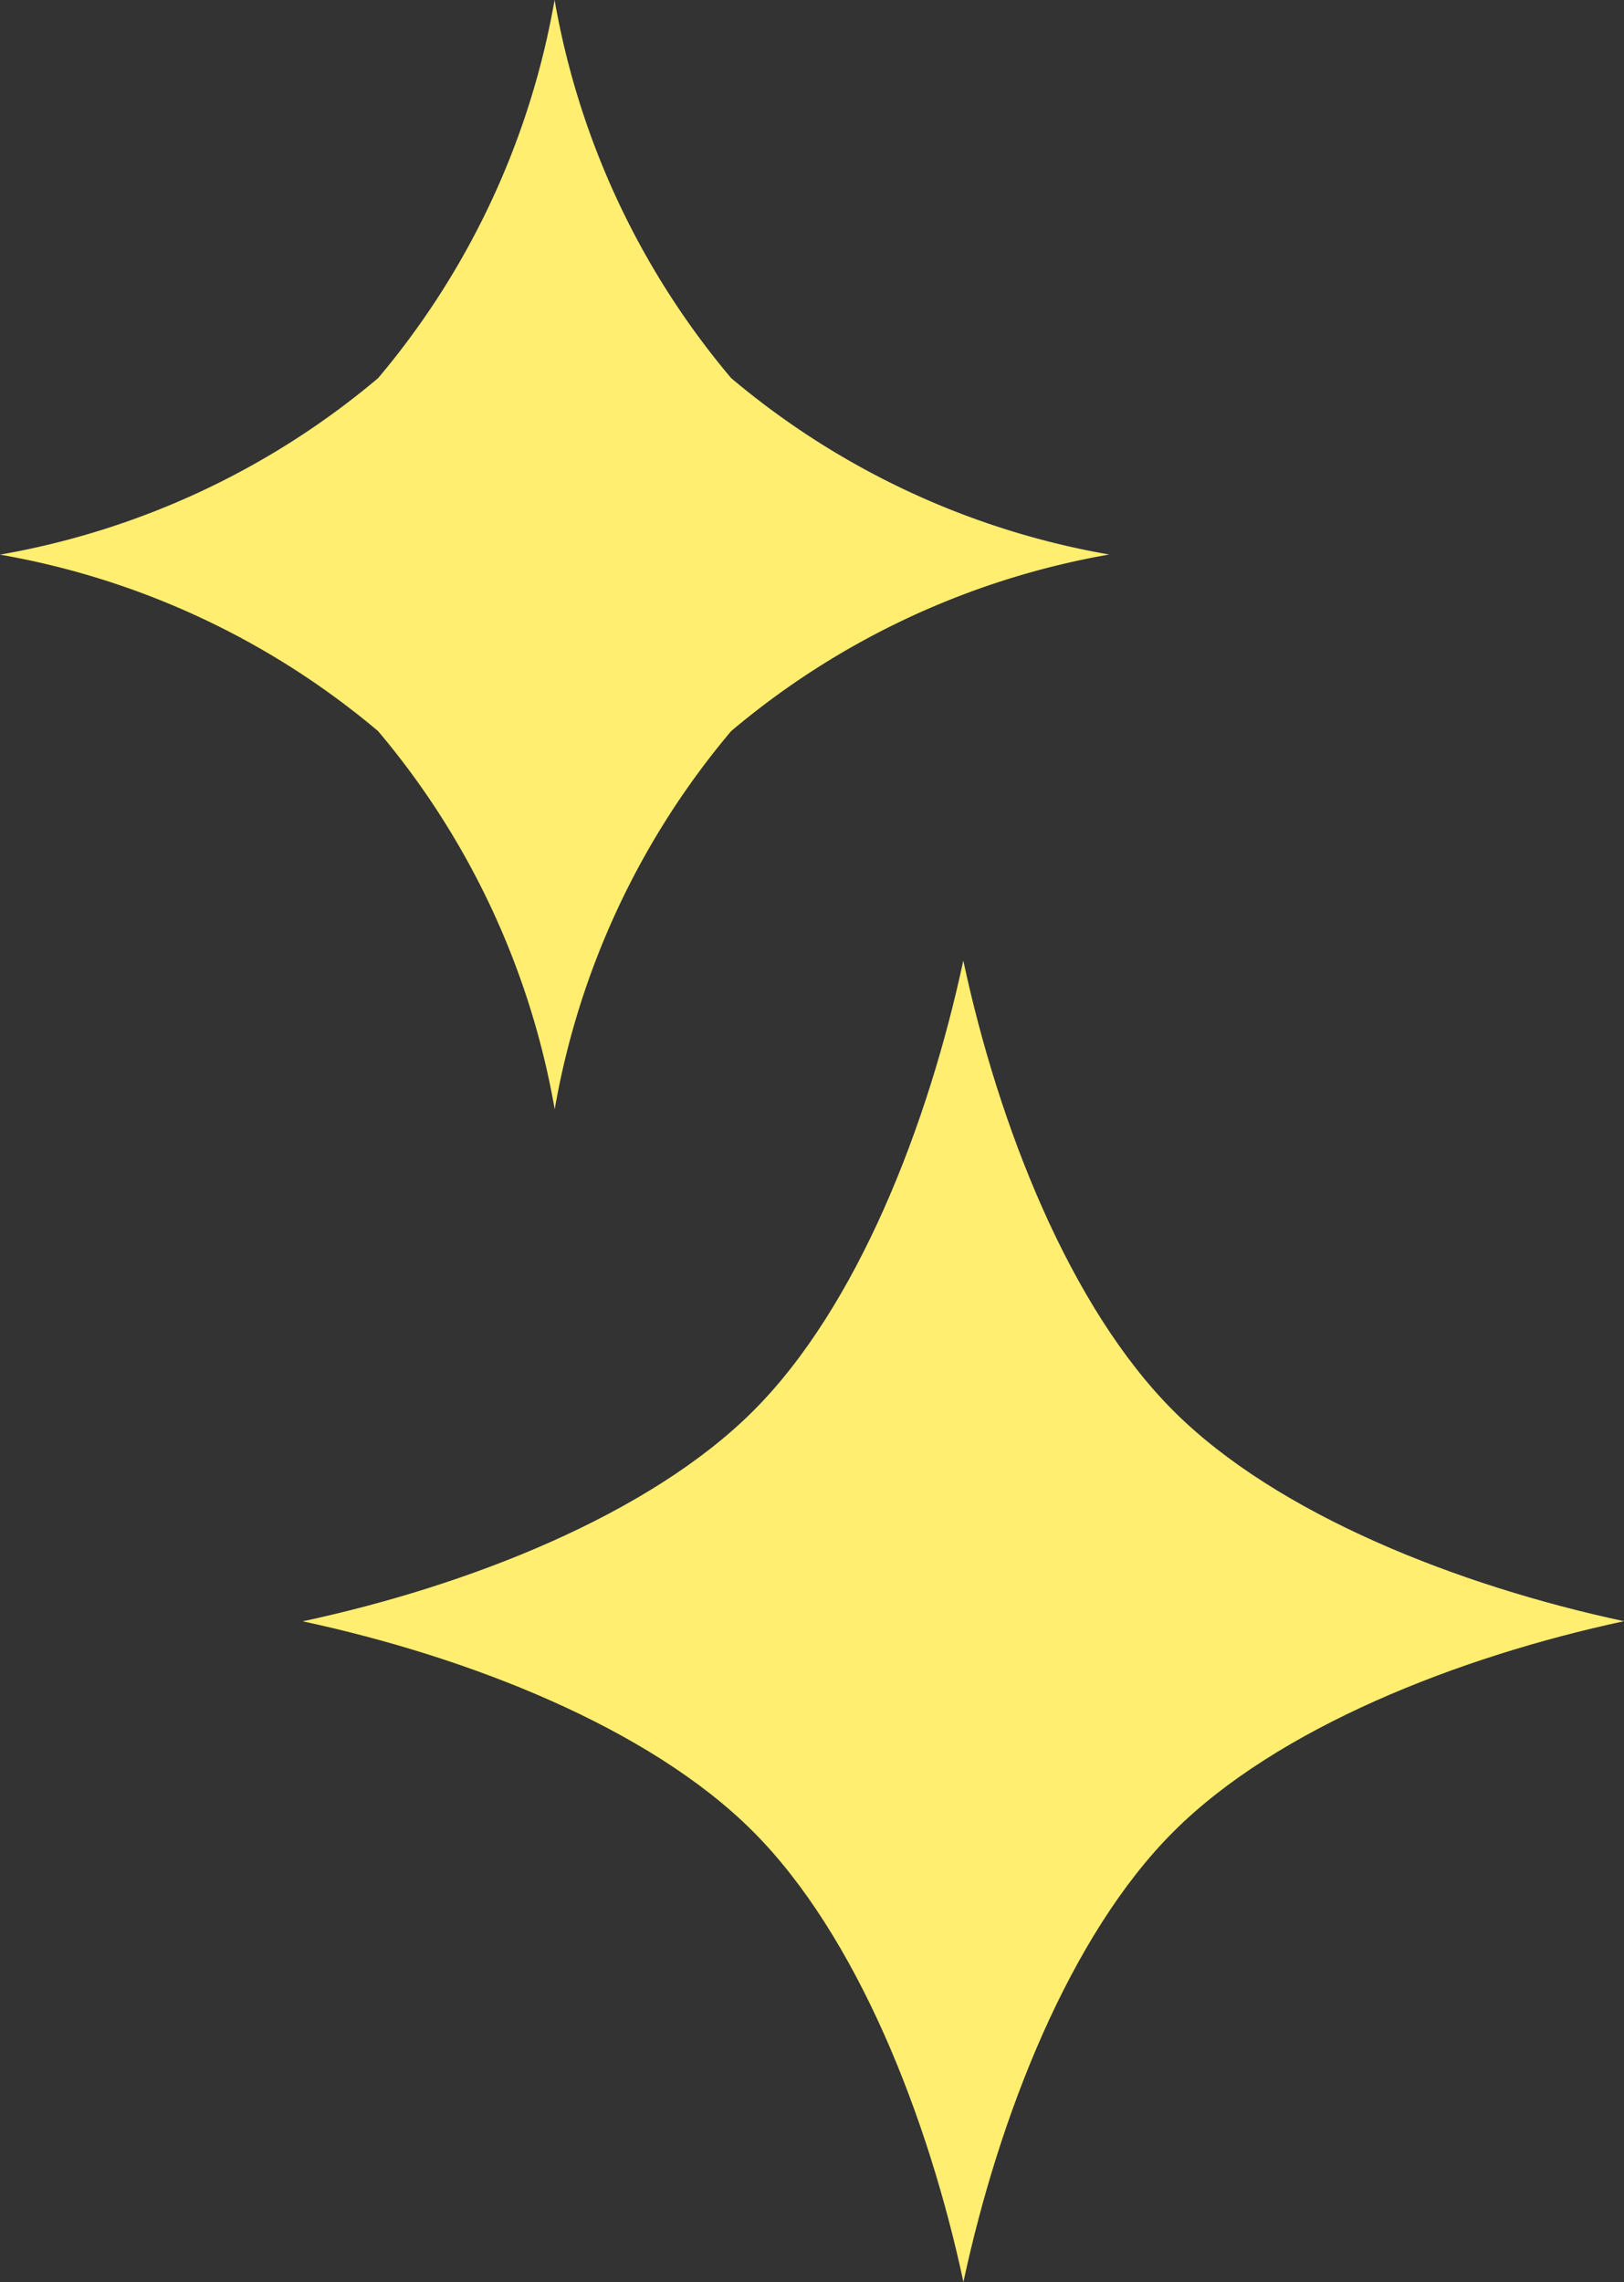
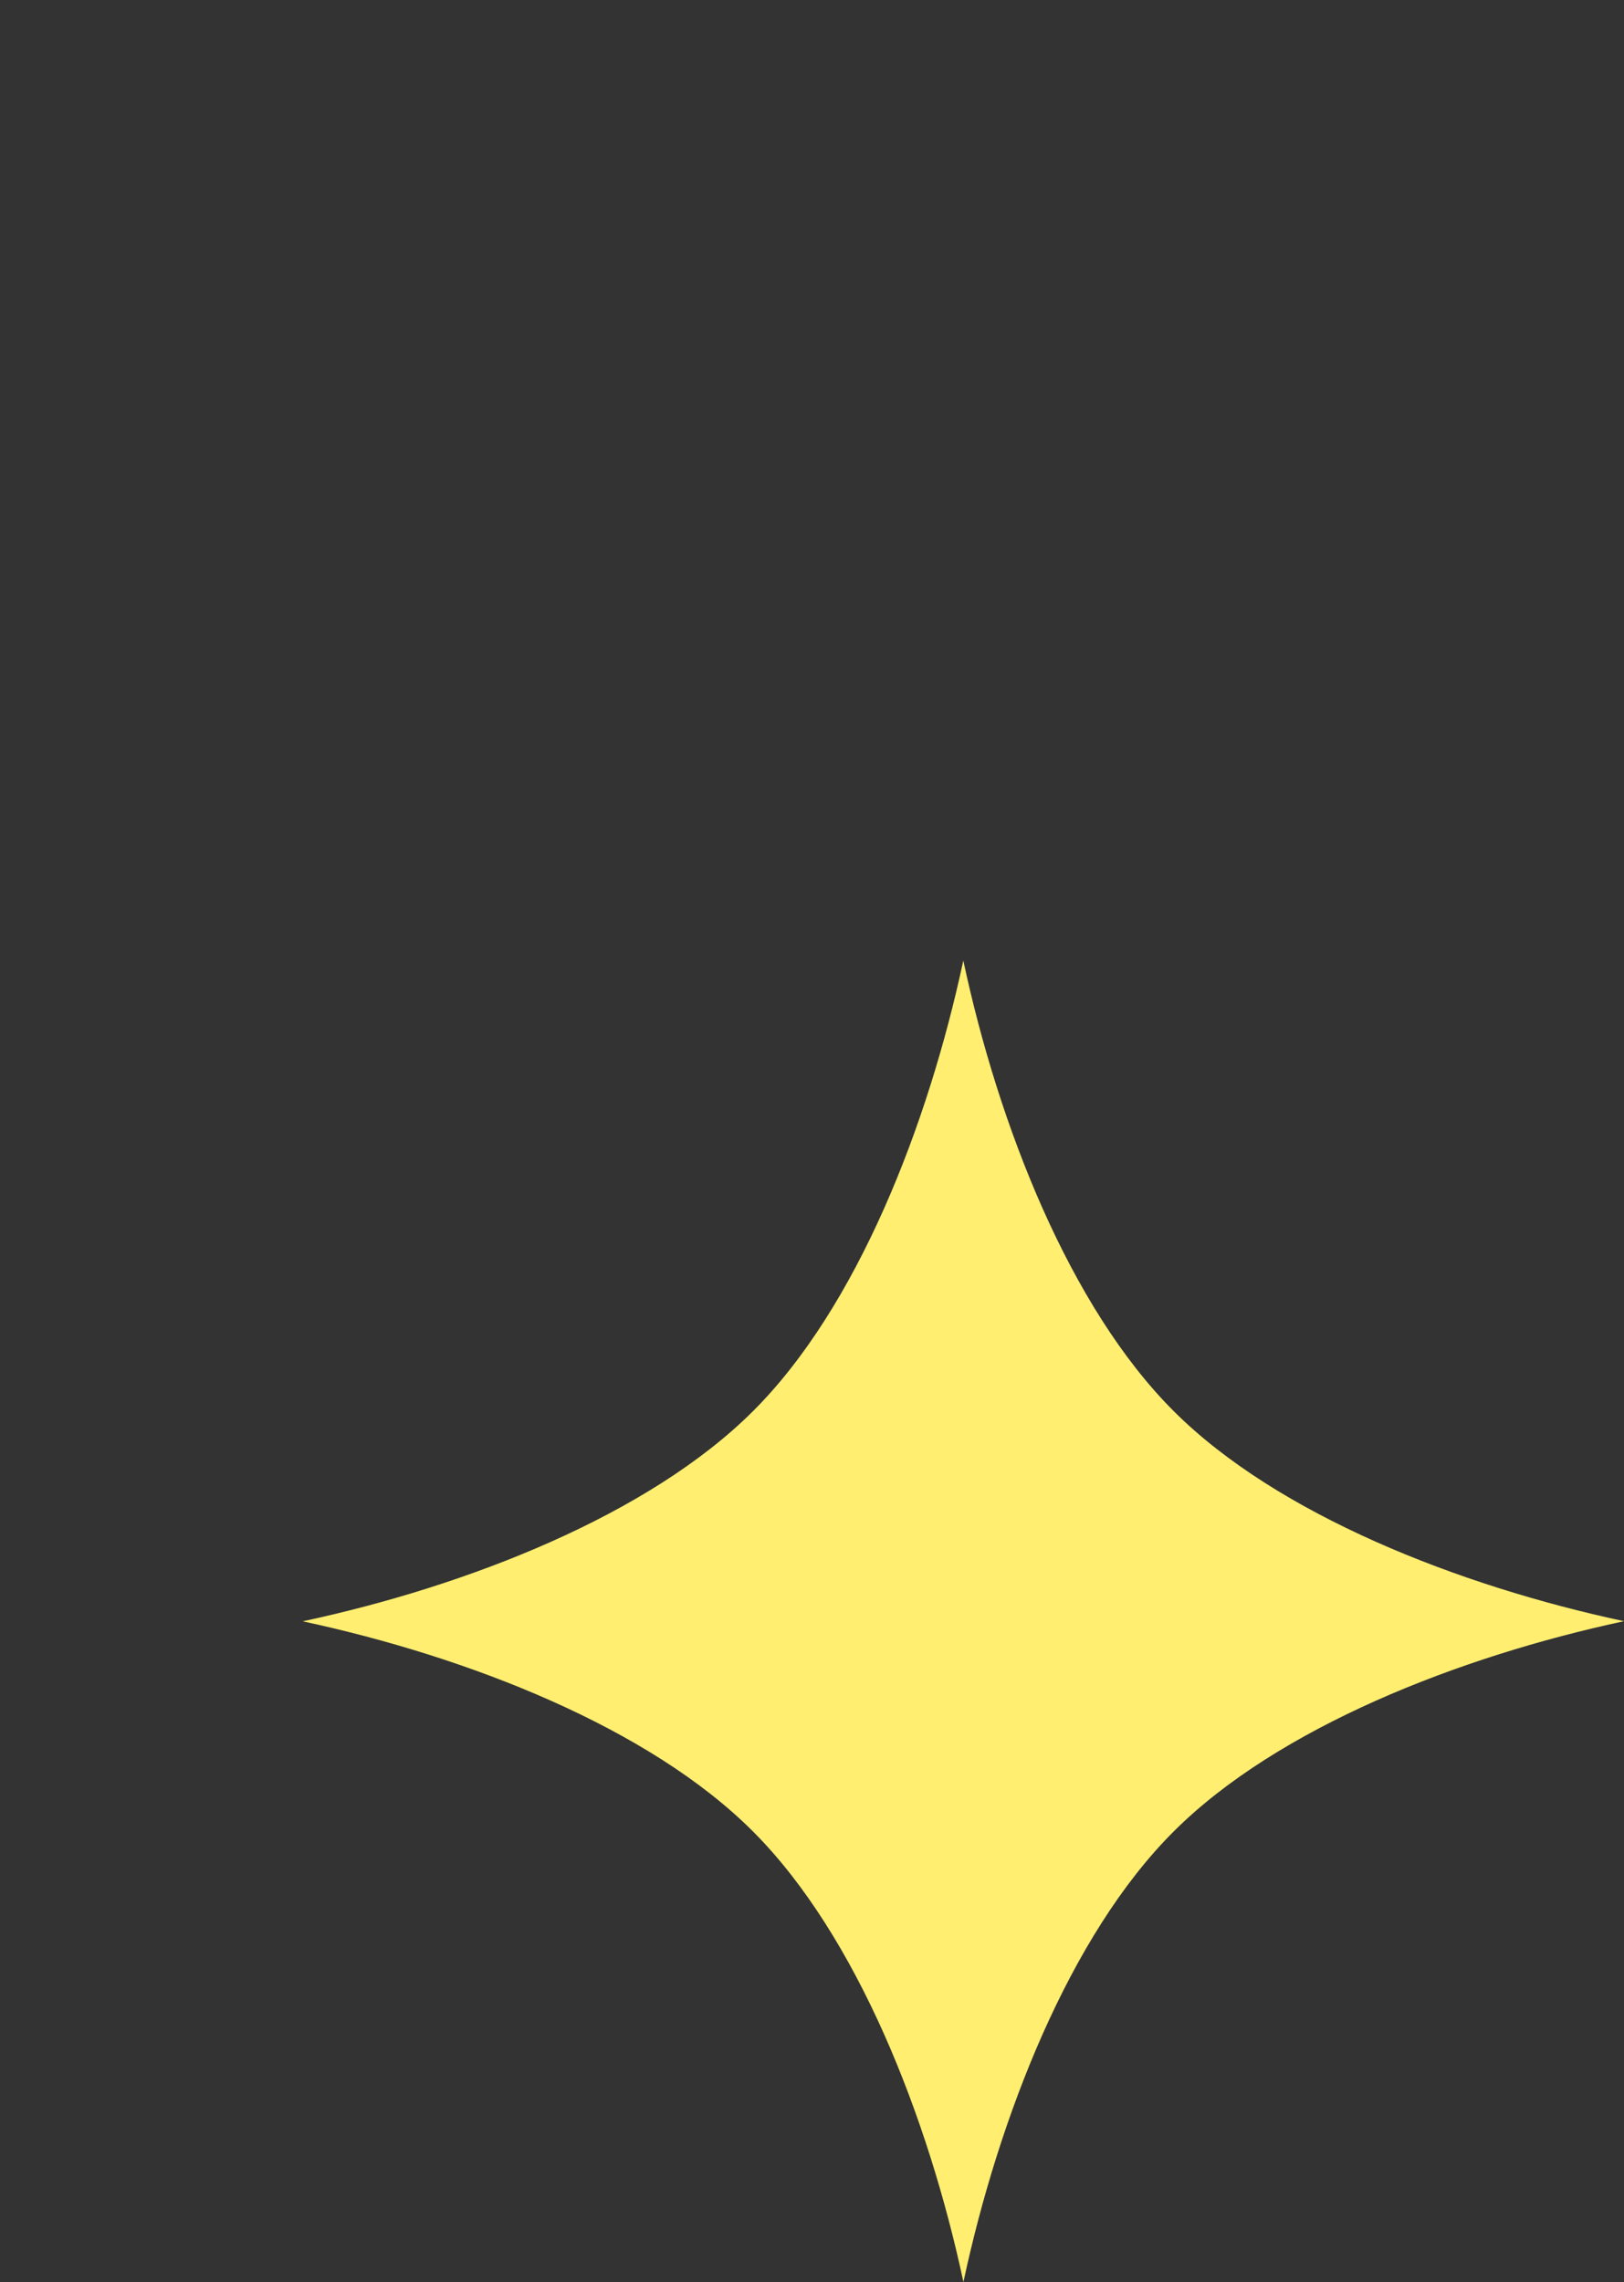
<svg xmlns="http://www.w3.org/2000/svg" width="27.535" height="38.692" viewBox="0 0 27.535 38.692">
  <rect x="0" y="0" width="27.535" height="38.692" fill="#333333" stroke="none" />
  <g id="Group_11411" data-name="Group 11411" transform="translate(-226.68 0)">
    <path id="Path_50435" data-name="Path 50435" d="M298.758,248.112c-1.76-1.76-2.967-4.838-3.565-7.637-.6,2.8-1.8,5.877-3.564,7.638s-4.839,2.966-7.637,3.565c2.8.6,5.876,1.8,7.637,3.565s2.967,4.838,3.566,7.637c.6-2.8,1.8-5.877,3.564-7.638s4.838-2.966,7.636-3.566C303.6,251.078,300.52,249.873,298.758,248.112Z" transform="translate(-52.18 -224.188)" fill="#ffee70" />
-     <path id="Path_50436" data-name="Path 50436" d="M77.123,354.7a13.543,13.543,0,0,1-2.992,6.413,13.551,13.551,0,0,1-6.411,2.993,13.542,13.542,0,0,1,6.411,2.993,13.536,13.536,0,0,1,2.994,6.412,13.534,13.534,0,0,1,2.992-6.413,13.547,13.547,0,0,1,6.41-2.994,13.535,13.535,0,0,1-6.411-2.992A13.536,13.536,0,0,1,77.123,354.7Z" transform="translate(158.96 -354.702)" fill="#ffee70" />
  </g>
</svg>